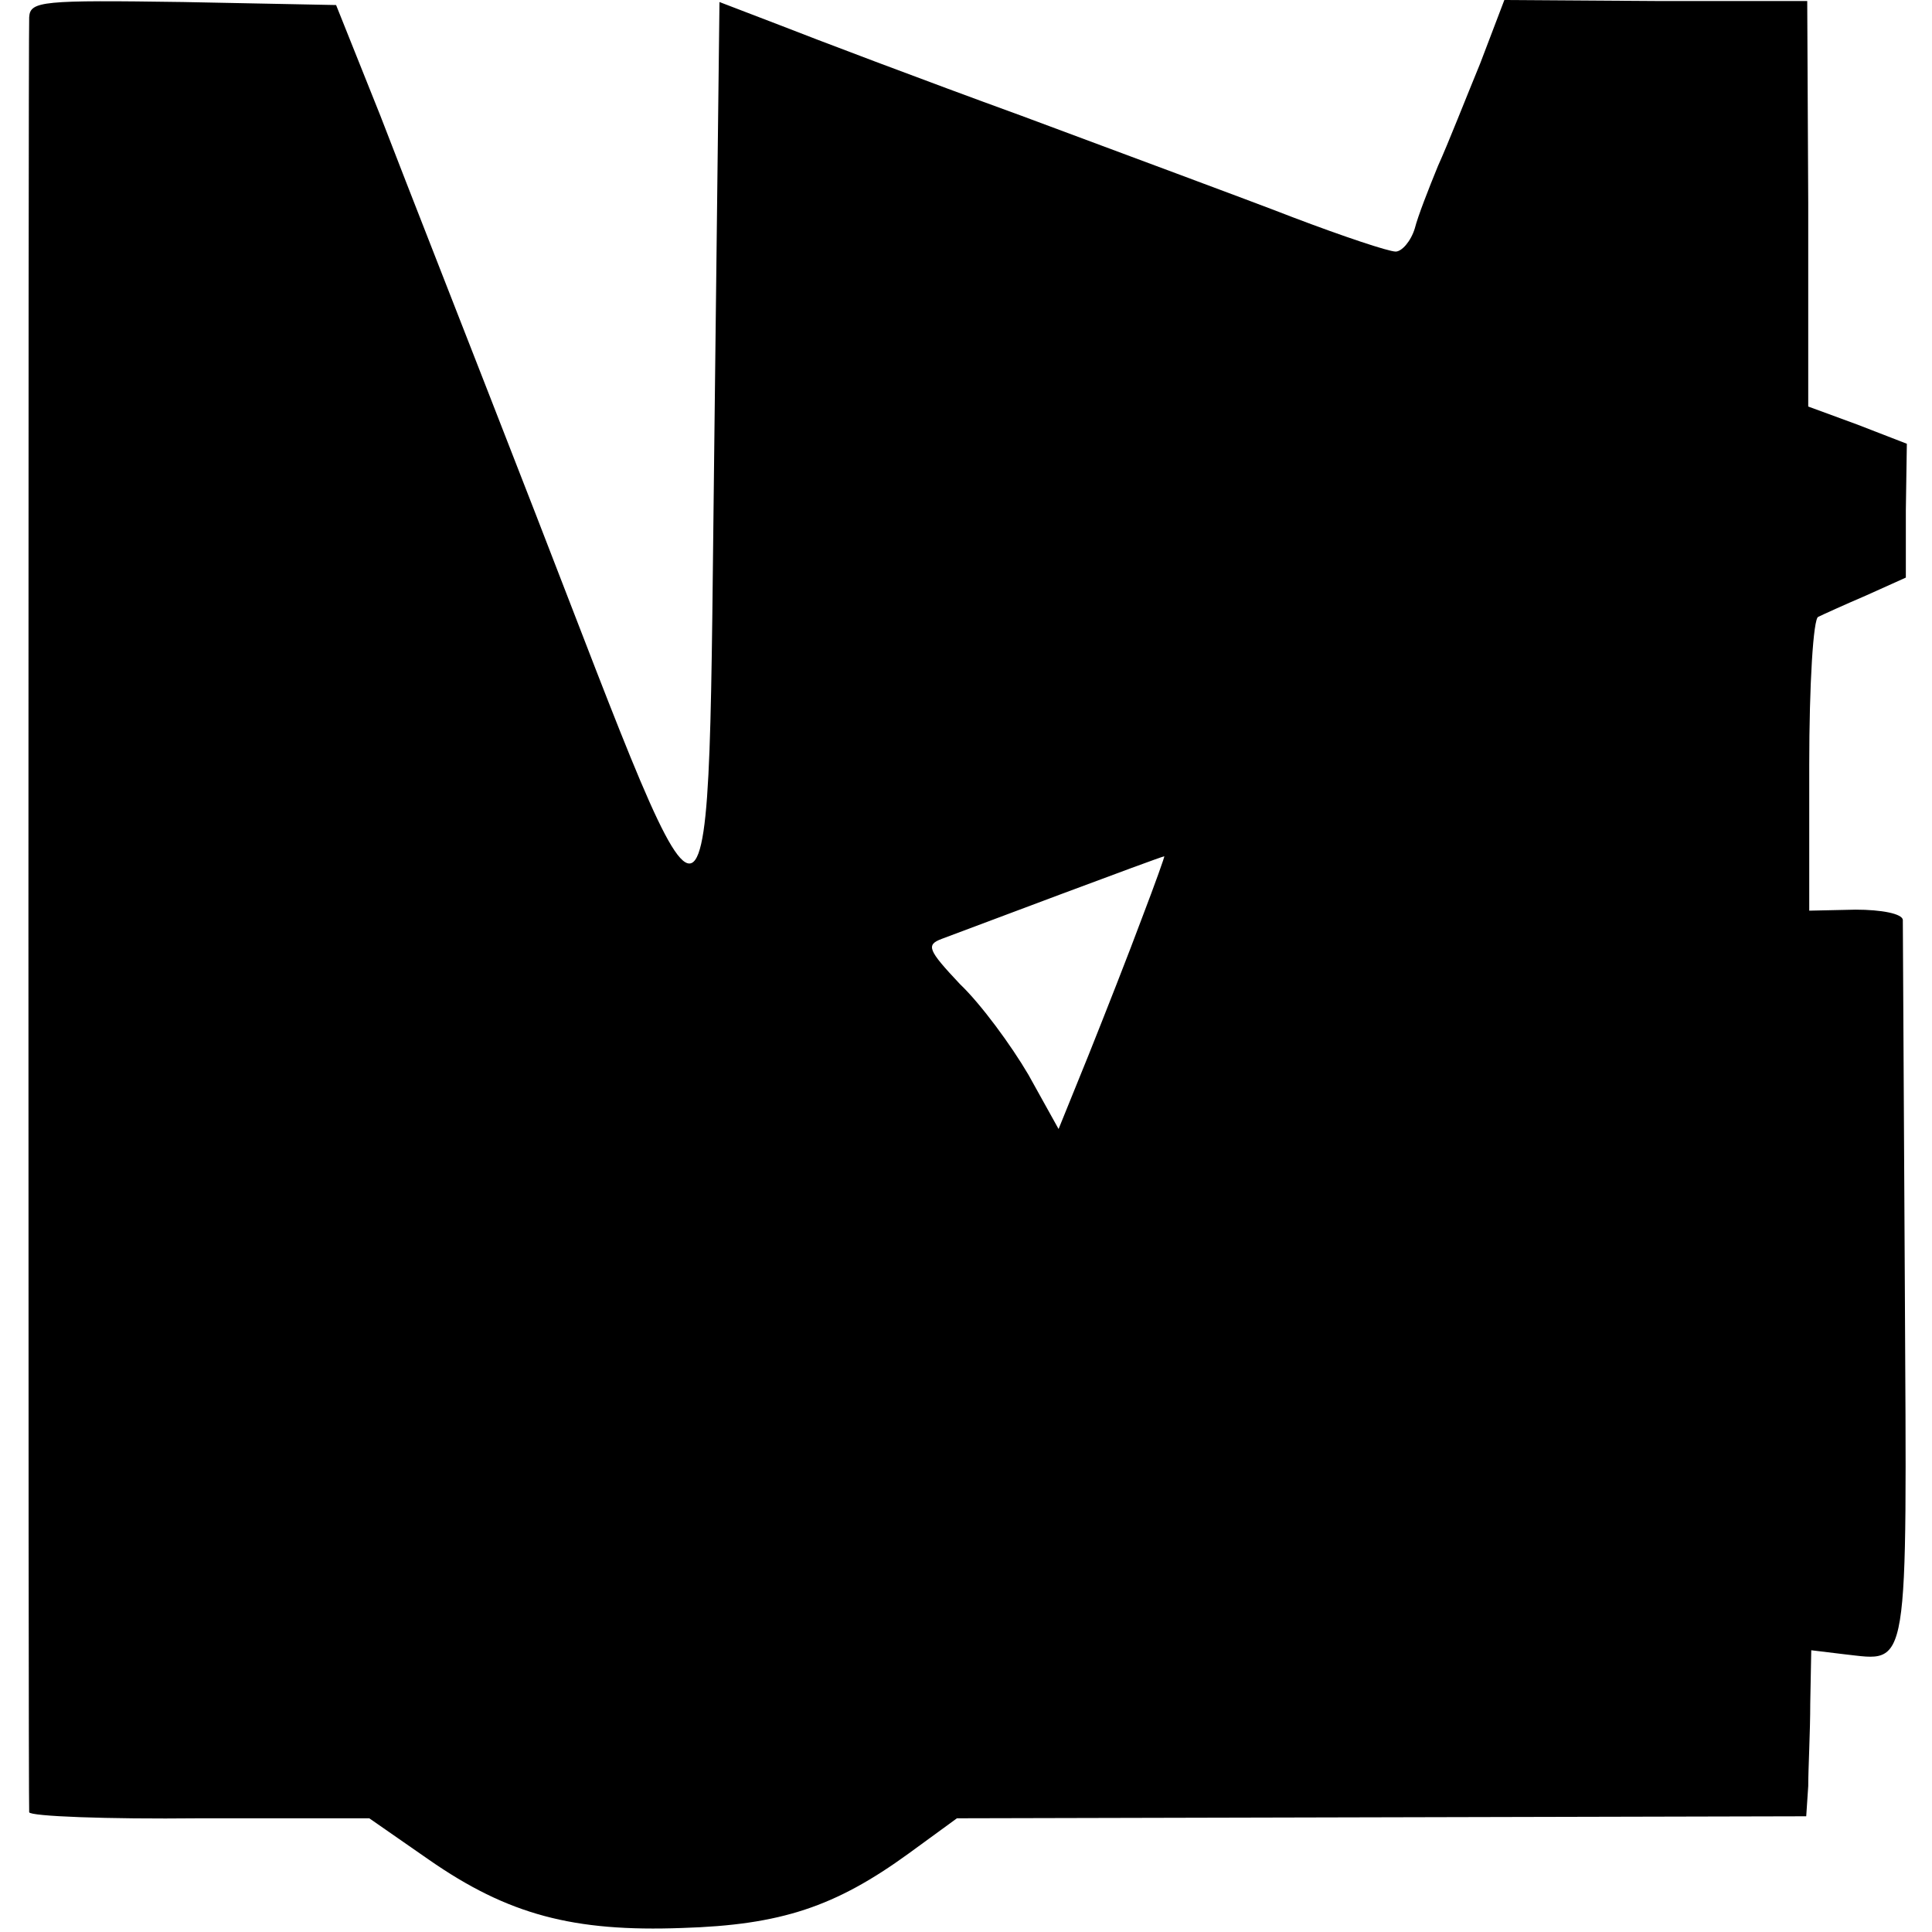
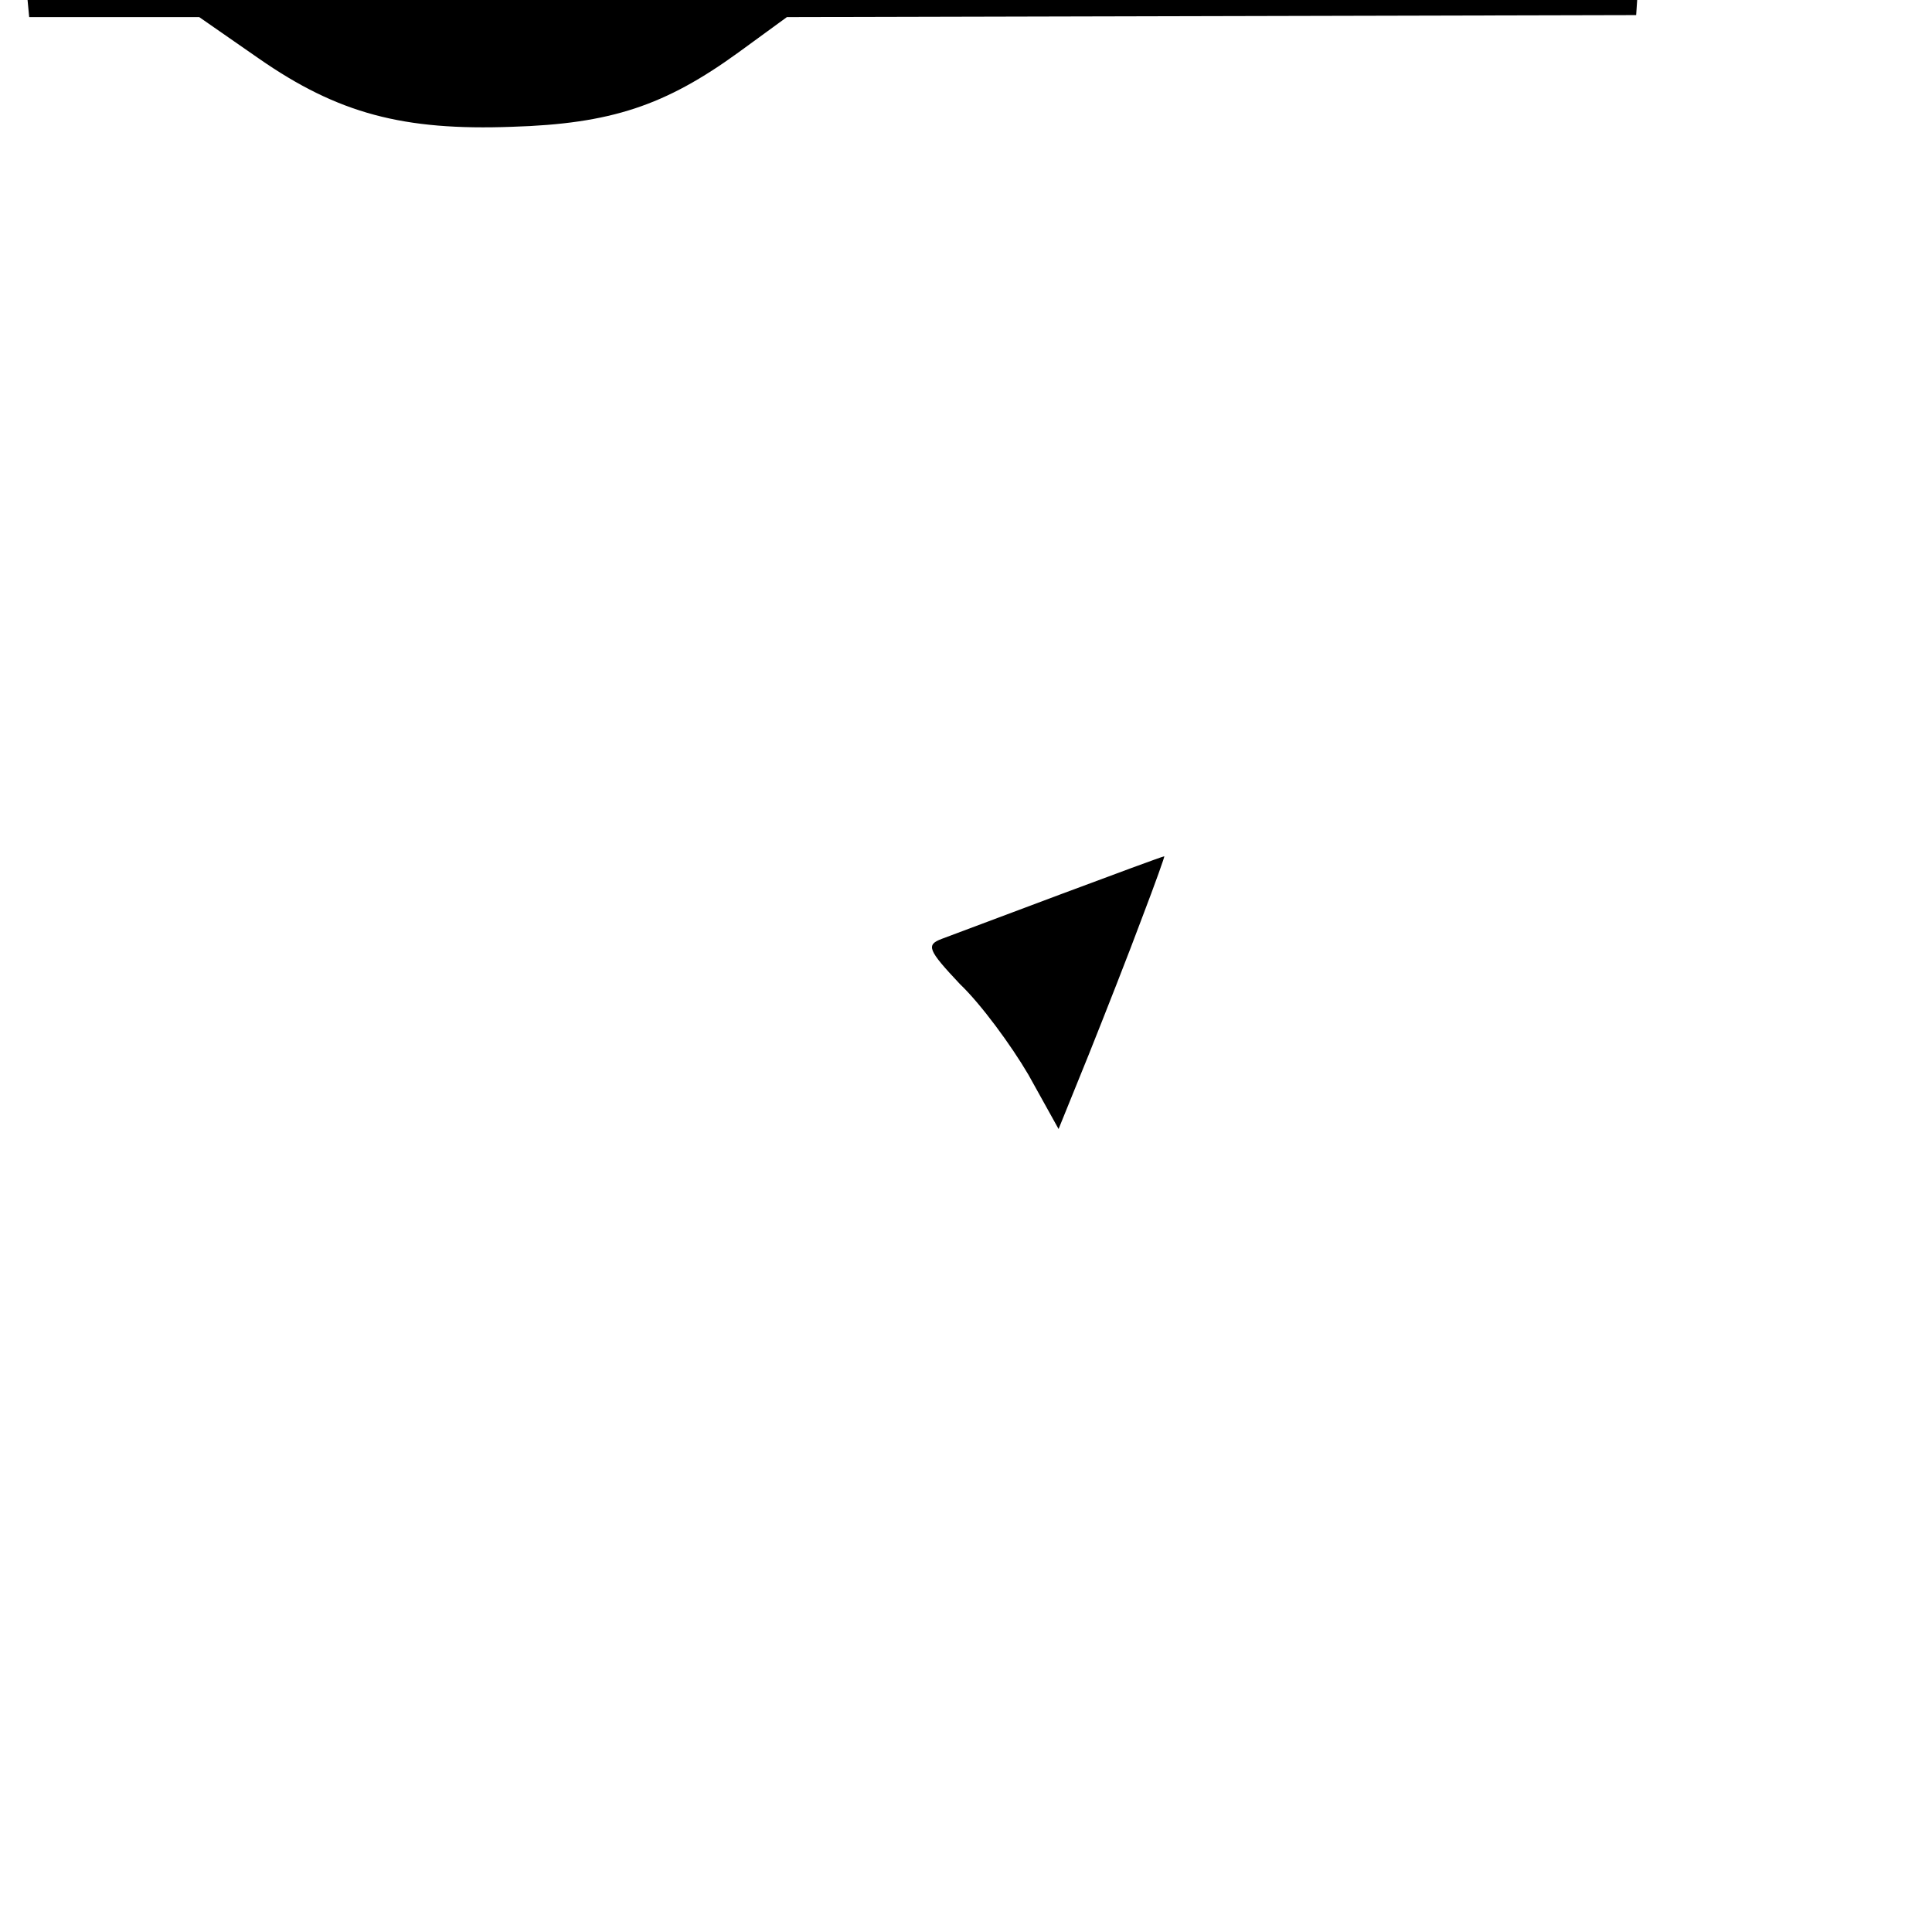
<svg xmlns="http://www.w3.org/2000/svg" version="1.0" width="192pt" height="192pt" viewBox="0 0 192 192" preserveAspectRatio="xMidYMid meet">
  <g transform="translate(0,192) scale(0.1,-0.1)" fill="#000000" stroke="none">
-     <path d="M29 1903 c-1 -23 -1 -1776 0 -1784 1 -4 77 -7 169 -6 l169 0 59 -41 c79 -55 144 -72 252 -68 98 3 152 21 225 74 l48 35 422 1 422 1 2 30 c0 17 2 54 2 82 l1 53 33 -4 c65 -7 62 -24 60 366 -1 194 -2 358 -2 364 -1 6 -21 10 -47 10 l-46 -1 0 145 c0 79 4 146 9 147 4 2 26 12 47 21 l40 18 0 67 1 66 -49 19 -49 18 0 202 -1 201 -150 0 -151 1 -24 -63 c-14 -34 -32 -80 -42 -102 -9 -22 -20 -50 -23 -62 -4 -13 -13 -23 -19 -23 -7 0 -52 15 -102 34 -49 19 -171 64 -270 101 -99 36 -207 77 -240 90 l-60 23 -5 -427 c-7 -561 6 -555 -178 -81 -61 157 -131 335 -154 395 l-44 110 -152 3 c-140 2 -152 1 -153 -15z m1106 -895 c-13 -35 -37 -96 -53 -136 l-30 -74 -30 54 c-17 29 -47 70 -68 90 -32 34 -34 39 -18 45 24 9 218 82 221 82 1 1 -9 -27 -22 -61z" />
+     <path d="M29 1903 l169 0 59 -41 c79 -55 144 -72 252 -68 98 3 152 21 225 74 l48 35 422 1 422 1 2 30 c0 17 2 54 2 82 l1 53 33 -4 c65 -7 62 -24 60 366 -1 194 -2 358 -2 364 -1 6 -21 10 -47 10 l-46 -1 0 145 c0 79 4 146 9 147 4 2 26 12 47 21 l40 18 0 67 1 66 -49 19 -49 18 0 202 -1 201 -150 0 -151 1 -24 -63 c-14 -34 -32 -80 -42 -102 -9 -22 -20 -50 -23 -62 -4 -13 -13 -23 -19 -23 -7 0 -52 15 -102 34 -49 19 -171 64 -270 101 -99 36 -207 77 -240 90 l-60 23 -5 -427 c-7 -561 6 -555 -178 -81 -61 157 -131 335 -154 395 l-44 110 -152 3 c-140 2 -152 1 -153 -15z m1106 -895 c-13 -35 -37 -96 -53 -136 l-30 -74 -30 54 c-17 29 -47 70 -68 90 -32 34 -34 39 -18 45 24 9 218 82 221 82 1 1 -9 -27 -22 -61z" />
  </g>
</svg>